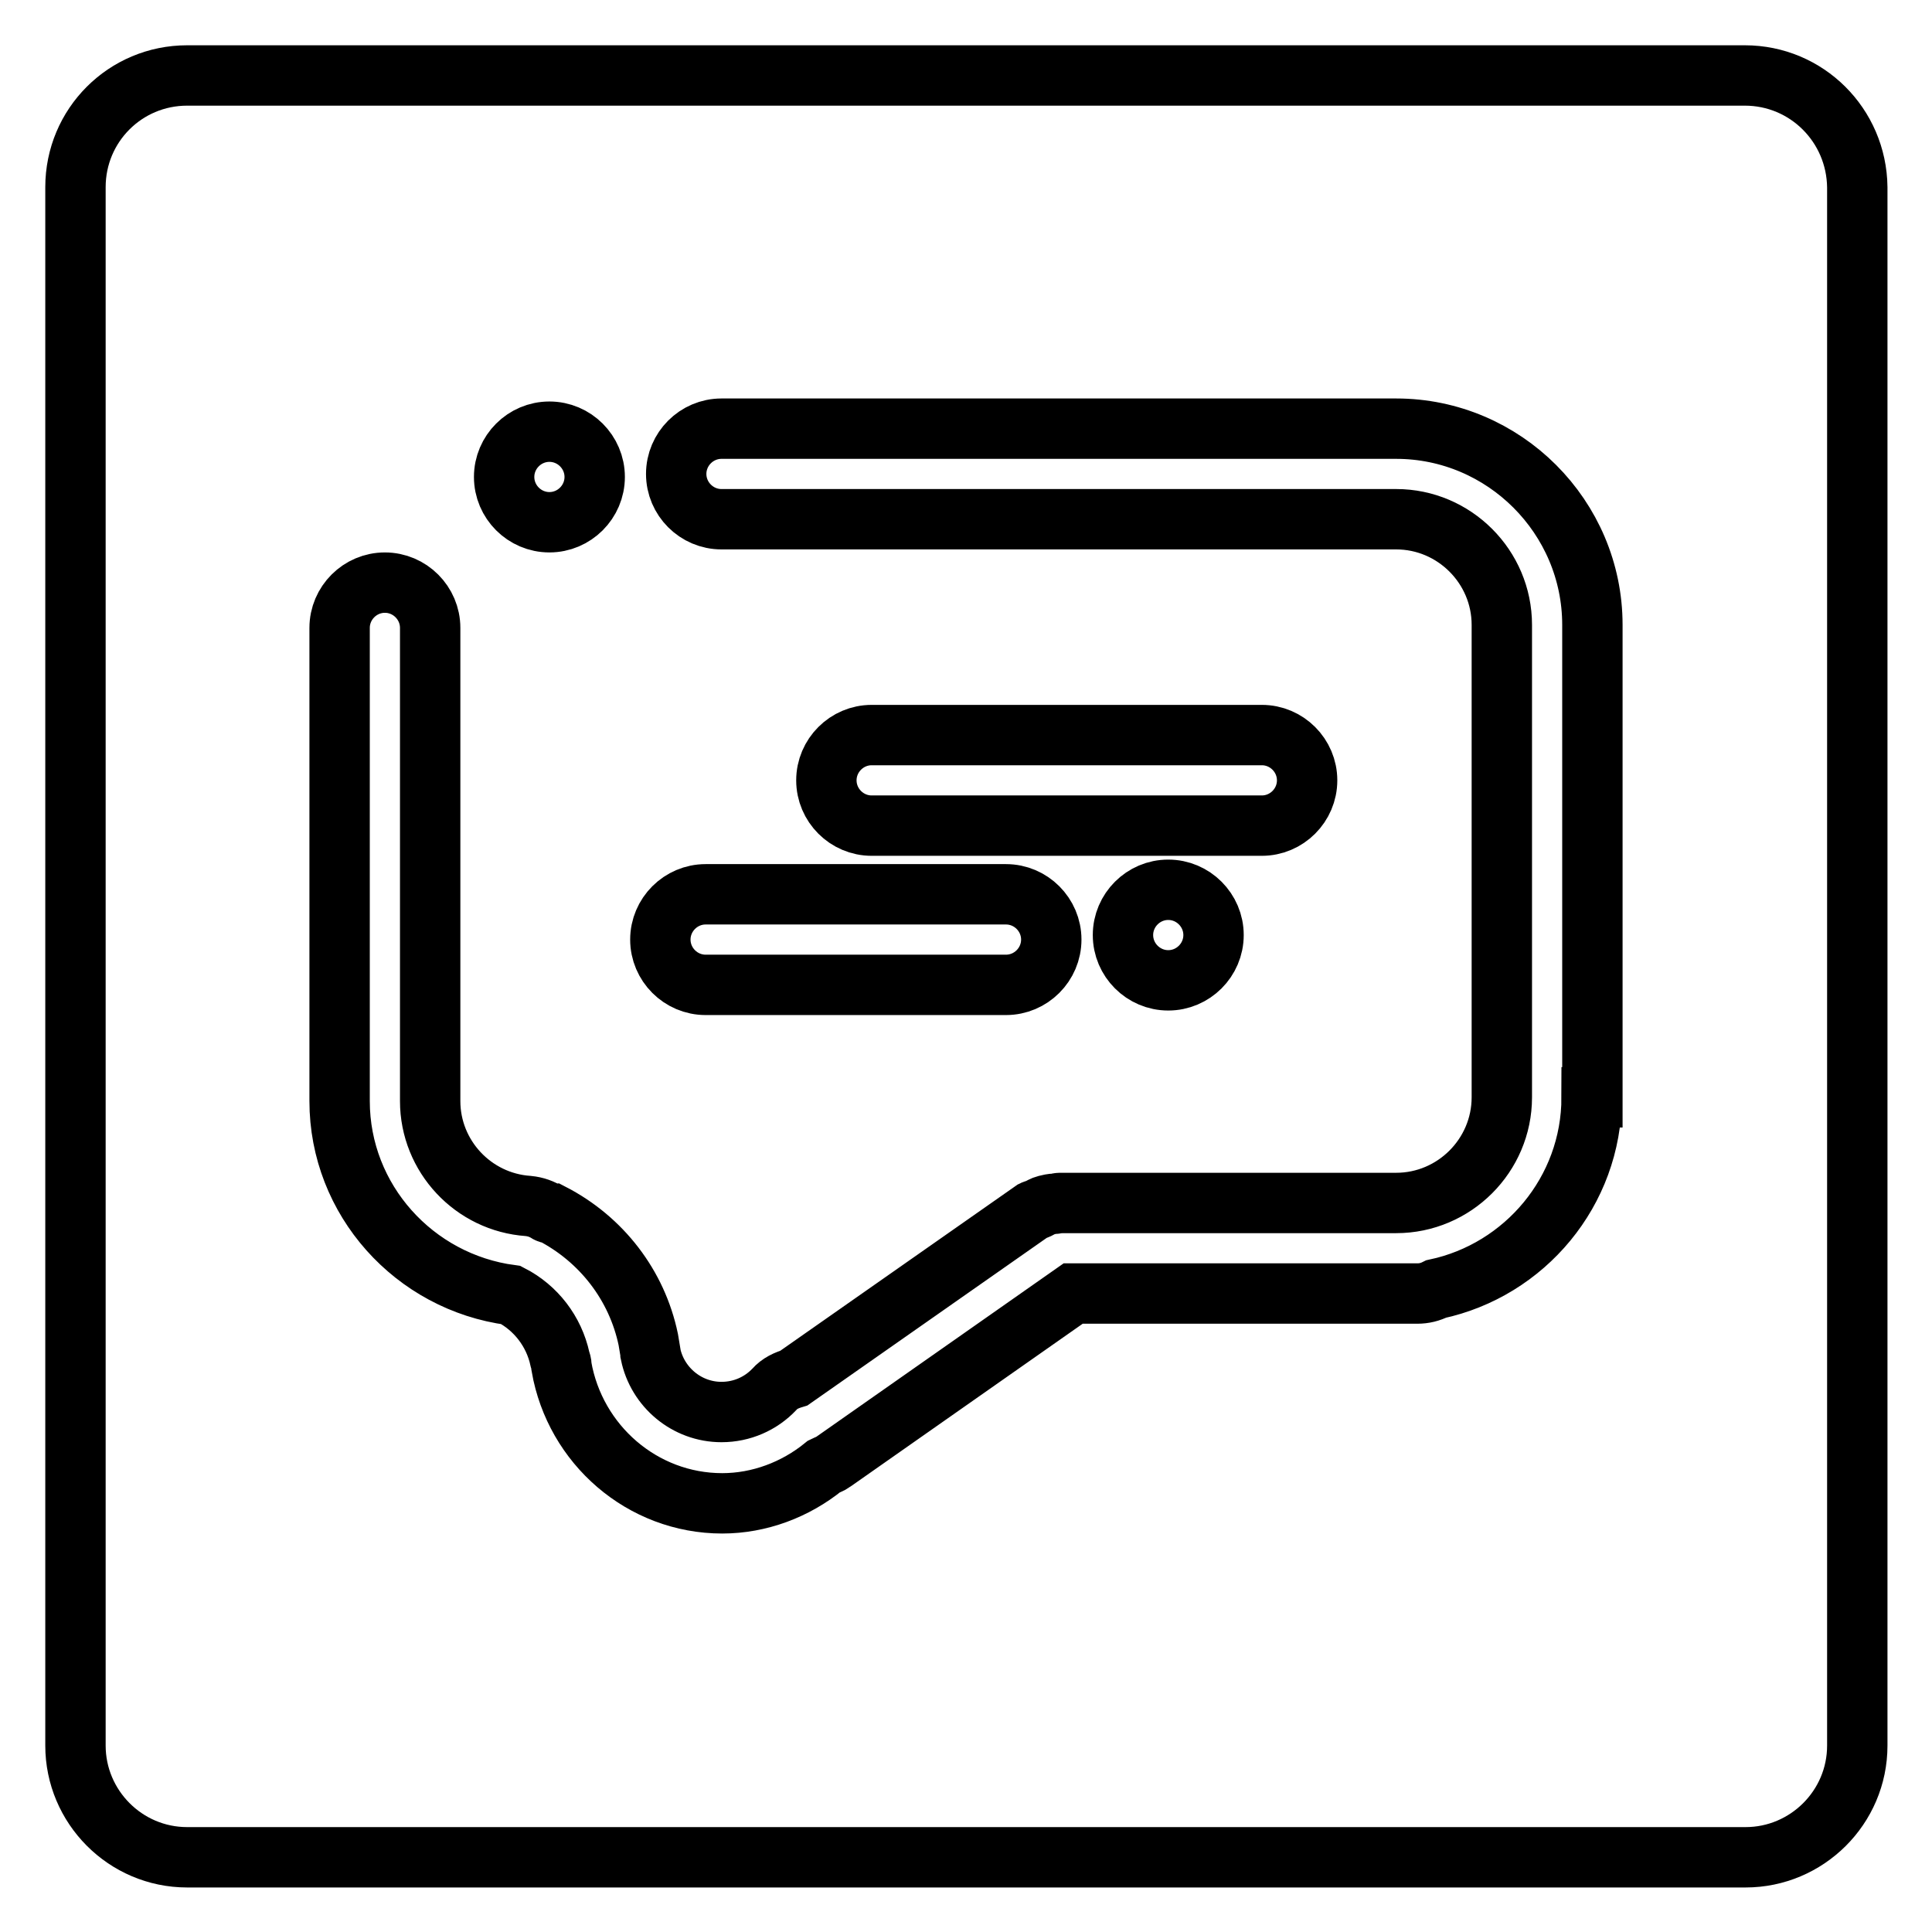
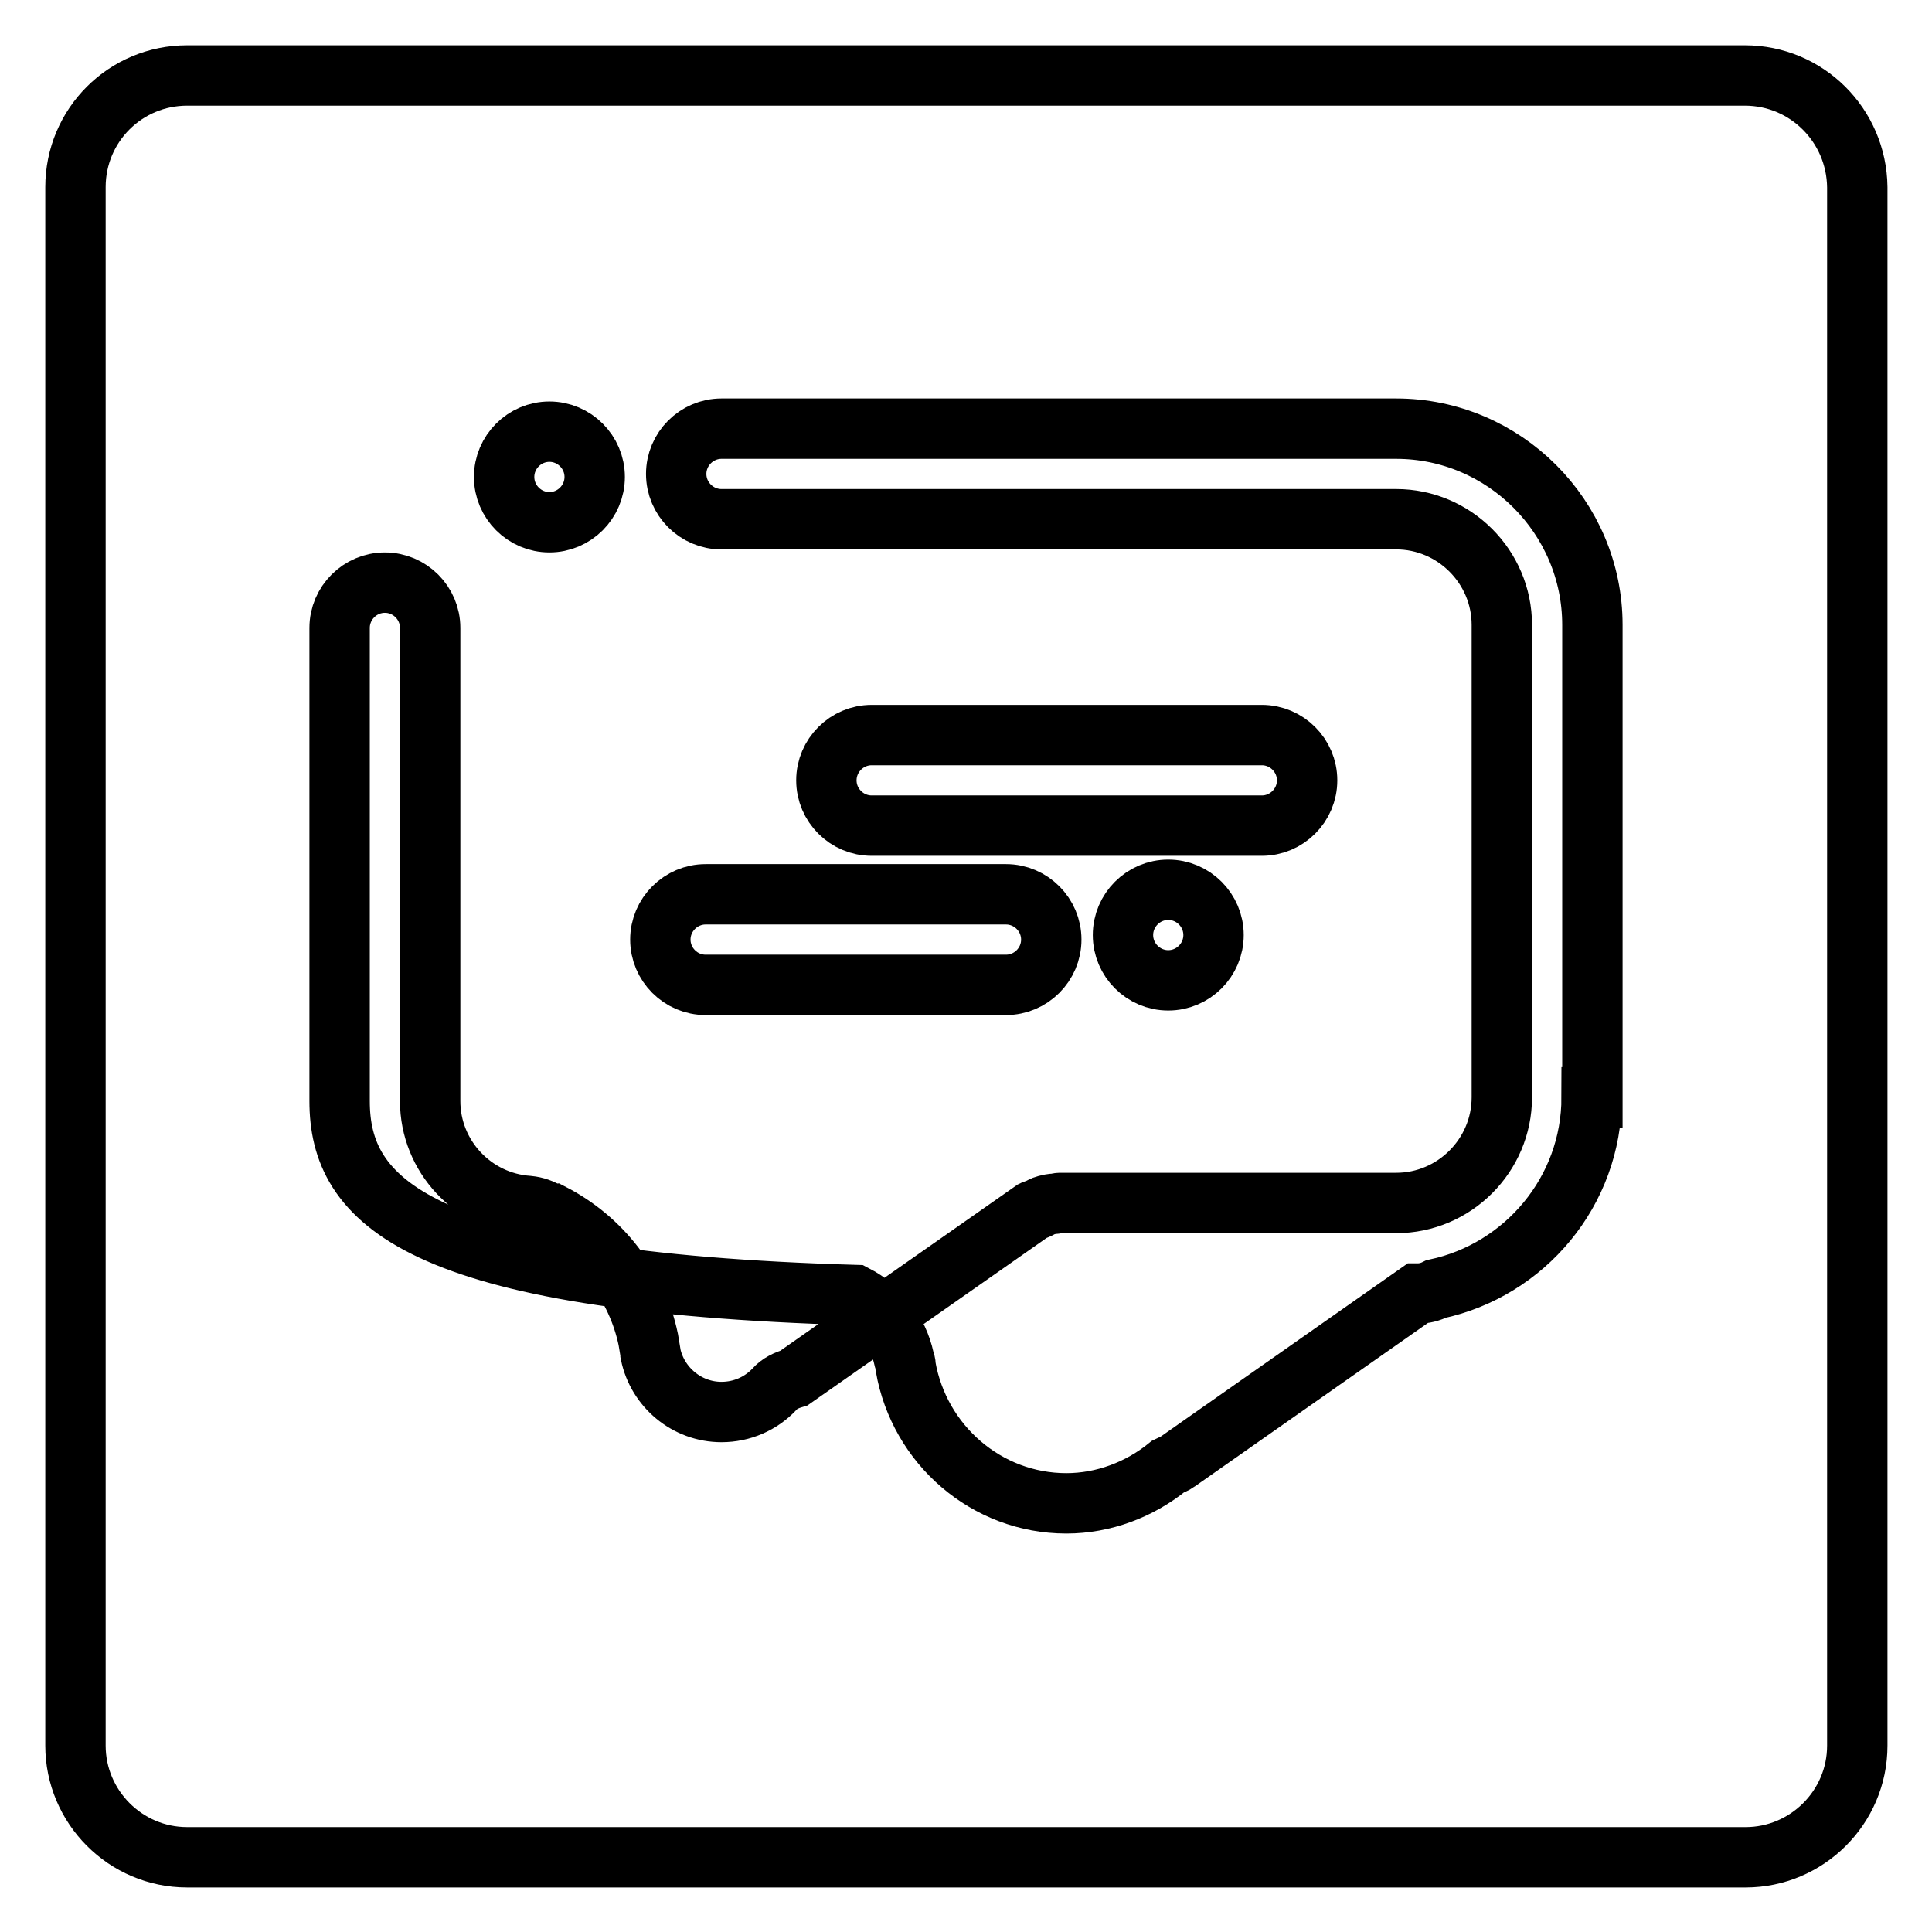
<svg xmlns="http://www.w3.org/2000/svg" version="1.1" x="0px" y="0px" viewBox="0 0 256 256" enable-background="new 0 0 256 256" xml:space="preserve">
  <g>
    <g>
-       <path stroke-width="8" fill-opacity="0" stroke="#000000" d="M231.2,10H24.8C16.6,10,10,16.6,10,24.8v206.5c0,8.1,6.6,14.8,14.8,14.8h206.5c8.1,0,14.8-6.6,14.8-14.8V24.8C246,16.6,239.4,10,231.2,10z M93.5,118.5h39.8c3.3,0,6,2.7,6,6s-2.7,6-6,6H93.5c-3.3,0-6-2.7-6-6C87.5,121.2,90.2,118.5,93.5,118.5z M115.5,109.4c-3.3,0-6-2.7-6-6s2.7-6,6-6h51.7c3.3,0,6,2.7,6,6s-2.7,6-6,6H115.5z M160.8,123.9c0,3.3-2.7,6-6,6c-3.3,0-6-2.7-6-6c0-3.3,2.7-6,6-6C158.1,117.9,160.8,120.6,160.8,123.9z M72.8,57.2c3.3,0,6,2.7,6,6c0,3.3-2.7,6-6,6c-3.3,0-6-2.7-6-6C66.8,59.9,69.5,57.2,72.8,57.2z M210.9,145.4c0,12.5-8.9,22.9-20.6,25.4c-0.8,0.4-1.6,0.6-2.5,0.6h-45.6l-31.8,22.3c-0.4,0.3-0.8,0.4-1.2,0.6c-3.8,3.1-8.6,4.9-13.5,4.9c-10.6,0-19.5-7.8-21.3-18.1c0,0,0-0.1,0-0.1c0-0.3-0.1-0.6-0.2-0.9c-0.8-3.7-3.2-6.8-6.5-8.5C54.9,169.9,45,159,45,145.9V83.2c0-3.3,2.7-6,6-6s6,2.7,6,6v62.7c0,7.3,5.7,13.4,13,13.9c1,0.1,1.8,0.4,2.6,0.9c0.2,0.1,0.4,0.1,0.5,0.1c6.6,3.4,11.3,9.5,12.8,16.7c0.1,0.6,0.2,1.2,0.3,1.8c0,0,0,0.1,0,0.1c0.9,4.4,4.8,7.7,9.4,7.7c2.7,0,5.2-1.1,7-3c0.7-0.8,1.6-1.2,2.6-1.5l31.7-22.2c0.2-0.1,0.4-0.1,0.6-0.2c0.4-0.2,0.7-0.4,1.1-0.5c0.4-0.1,0.8-0.2,1.2-0.2c0.2,0,0.4-0.1,0.6-0.1H185c7.7,0,14-6.3,14-14V82.8c0-7.7-6.3-14-14-14H95.6c-3.3,0-6-2.7-6-6c0-3.3,2.7-6,6-6h89.4c14.3,0,26,11.7,26,26V145.4z" />
+       <path stroke-width="8" fill-opacity="0" stroke="#000000" d="M231.2,10H24.8C16.6,10,10,16.6,10,24.8v206.5c0,8.1,6.6,14.8,14.8,14.8h206.5c8.1,0,14.8-6.6,14.8-14.8V24.8C246,16.6,239.4,10,231.2,10z M93.5,118.5h39.8c3.3,0,6,2.7,6,6s-2.7,6-6,6H93.5c-3.3,0-6-2.7-6-6C87.5,121.2,90.2,118.5,93.5,118.5z M115.5,109.4c-3.3,0-6-2.7-6-6s2.7-6,6-6h51.7c3.3,0,6,2.7,6,6s-2.7,6-6,6H115.5z M160.8,123.9c0,3.3-2.7,6-6,6c-3.3,0-6-2.7-6-6c0-3.3,2.7-6,6-6C158.1,117.9,160.8,120.6,160.8,123.9z M72.8,57.2c3.3,0,6,2.7,6,6c0,3.3-2.7,6-6,6c-3.3,0-6-2.7-6-6C66.8,59.9,69.5,57.2,72.8,57.2z M210.9,145.4c0,12.5-8.9,22.9-20.6,25.4c-0.8,0.4-1.6,0.6-2.5,0.6l-31.8,22.3c-0.4,0.3-0.8,0.4-1.2,0.6c-3.8,3.1-8.6,4.9-13.5,4.9c-10.6,0-19.5-7.8-21.3-18.1c0,0,0-0.1,0-0.1c0-0.3-0.1-0.6-0.2-0.9c-0.8-3.7-3.2-6.8-6.5-8.5C54.9,169.9,45,159,45,145.9V83.2c0-3.3,2.7-6,6-6s6,2.7,6,6v62.7c0,7.3,5.7,13.4,13,13.9c1,0.1,1.8,0.4,2.6,0.9c0.2,0.1,0.4,0.1,0.5,0.1c6.6,3.4,11.3,9.5,12.8,16.7c0.1,0.6,0.2,1.2,0.3,1.8c0,0,0,0.1,0,0.1c0.9,4.4,4.8,7.7,9.4,7.7c2.7,0,5.2-1.1,7-3c0.7-0.8,1.6-1.2,2.6-1.5l31.7-22.2c0.2-0.1,0.4-0.1,0.6-0.2c0.4-0.2,0.7-0.4,1.1-0.5c0.4-0.1,0.8-0.2,1.2-0.2c0.2,0,0.4-0.1,0.6-0.1H185c7.7,0,14-6.3,14-14V82.8c0-7.7-6.3-14-14-14H95.6c-3.3,0-6-2.7-6-6c0-3.3,2.7-6,6-6h89.4c14.3,0,26,11.7,26,26V145.4z" />
    </g>
  </g>
</svg>